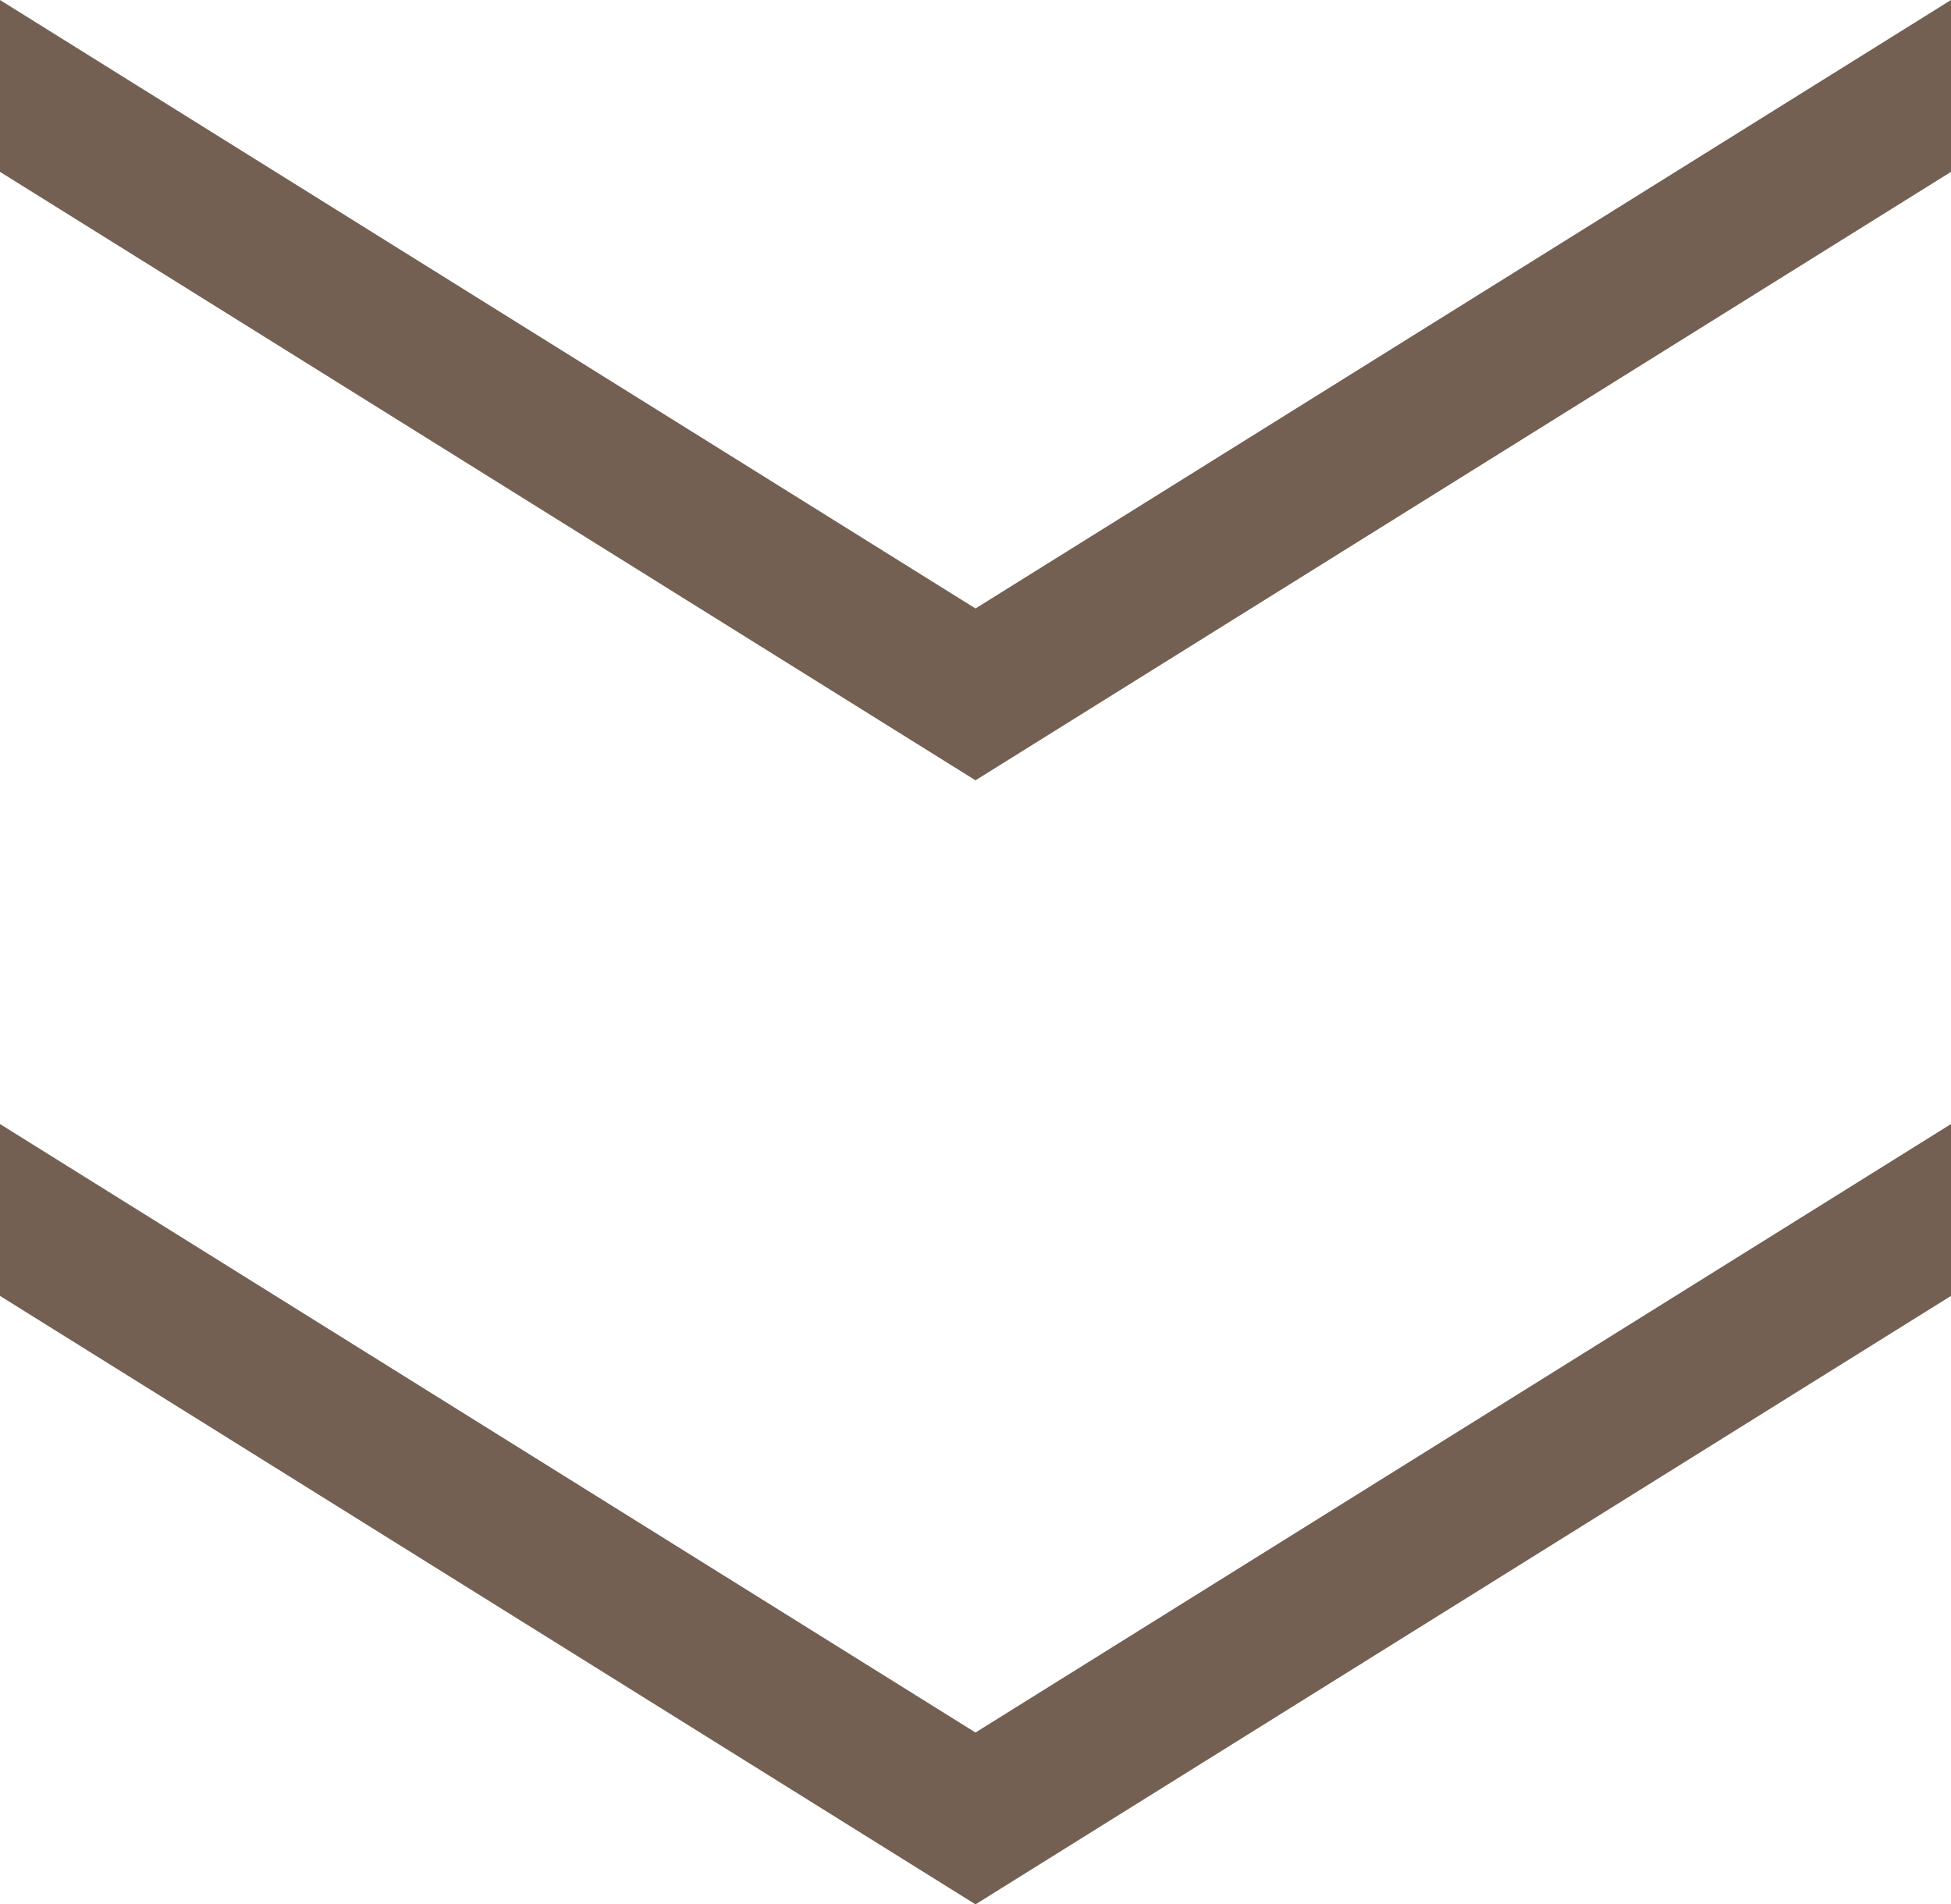
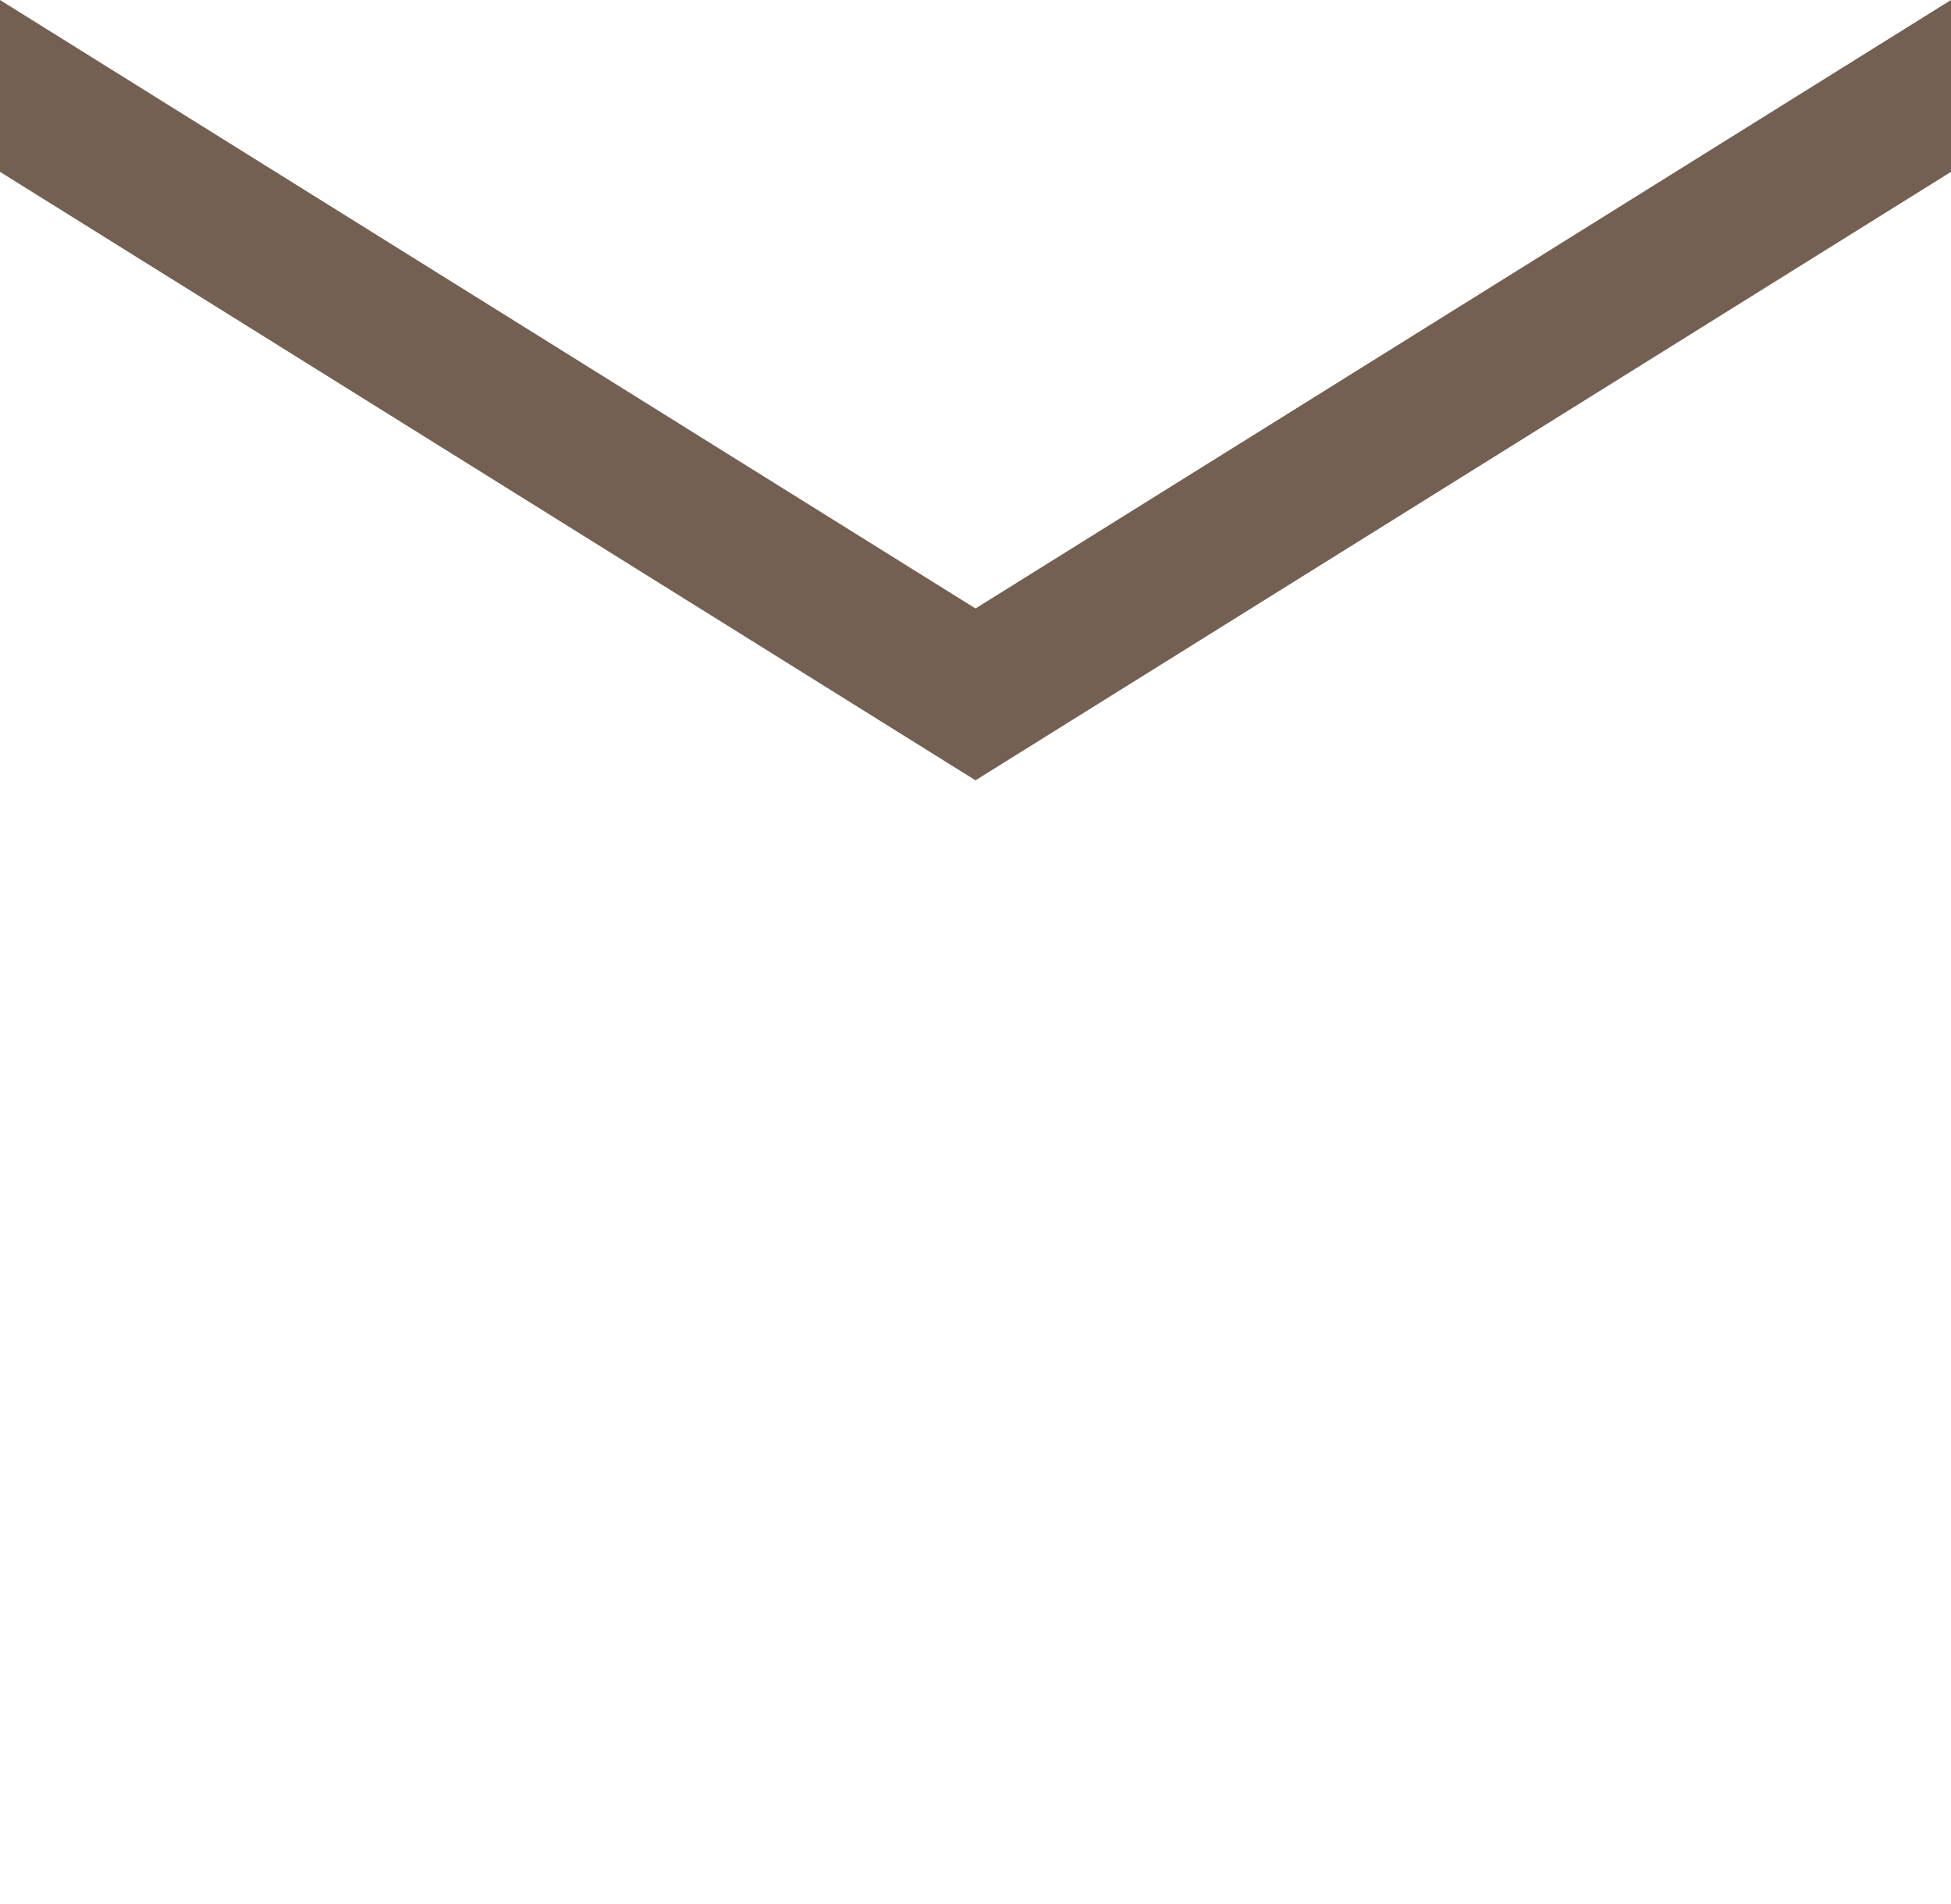
<svg xmlns="http://www.w3.org/2000/svg" id="_レイヤー_2" version="1.1" viewBox="0 0 84 82">
  <defs>
    <style>
      .st0 {
        fill: #746052;
      }
    </style>
  </defs>
  <g id="_レイヤー_1-2">
-     <polygon class="st0" points="84 55.8 84 48.4 42 74.6 0 48.4 0 55.8 42 82 84 55.8" />
    <polygon class="st0" points="84 7.4 84 0 42 26.2 0 0 0 7.4 42 33.6 84 7.4" />
  </g>
</svg>